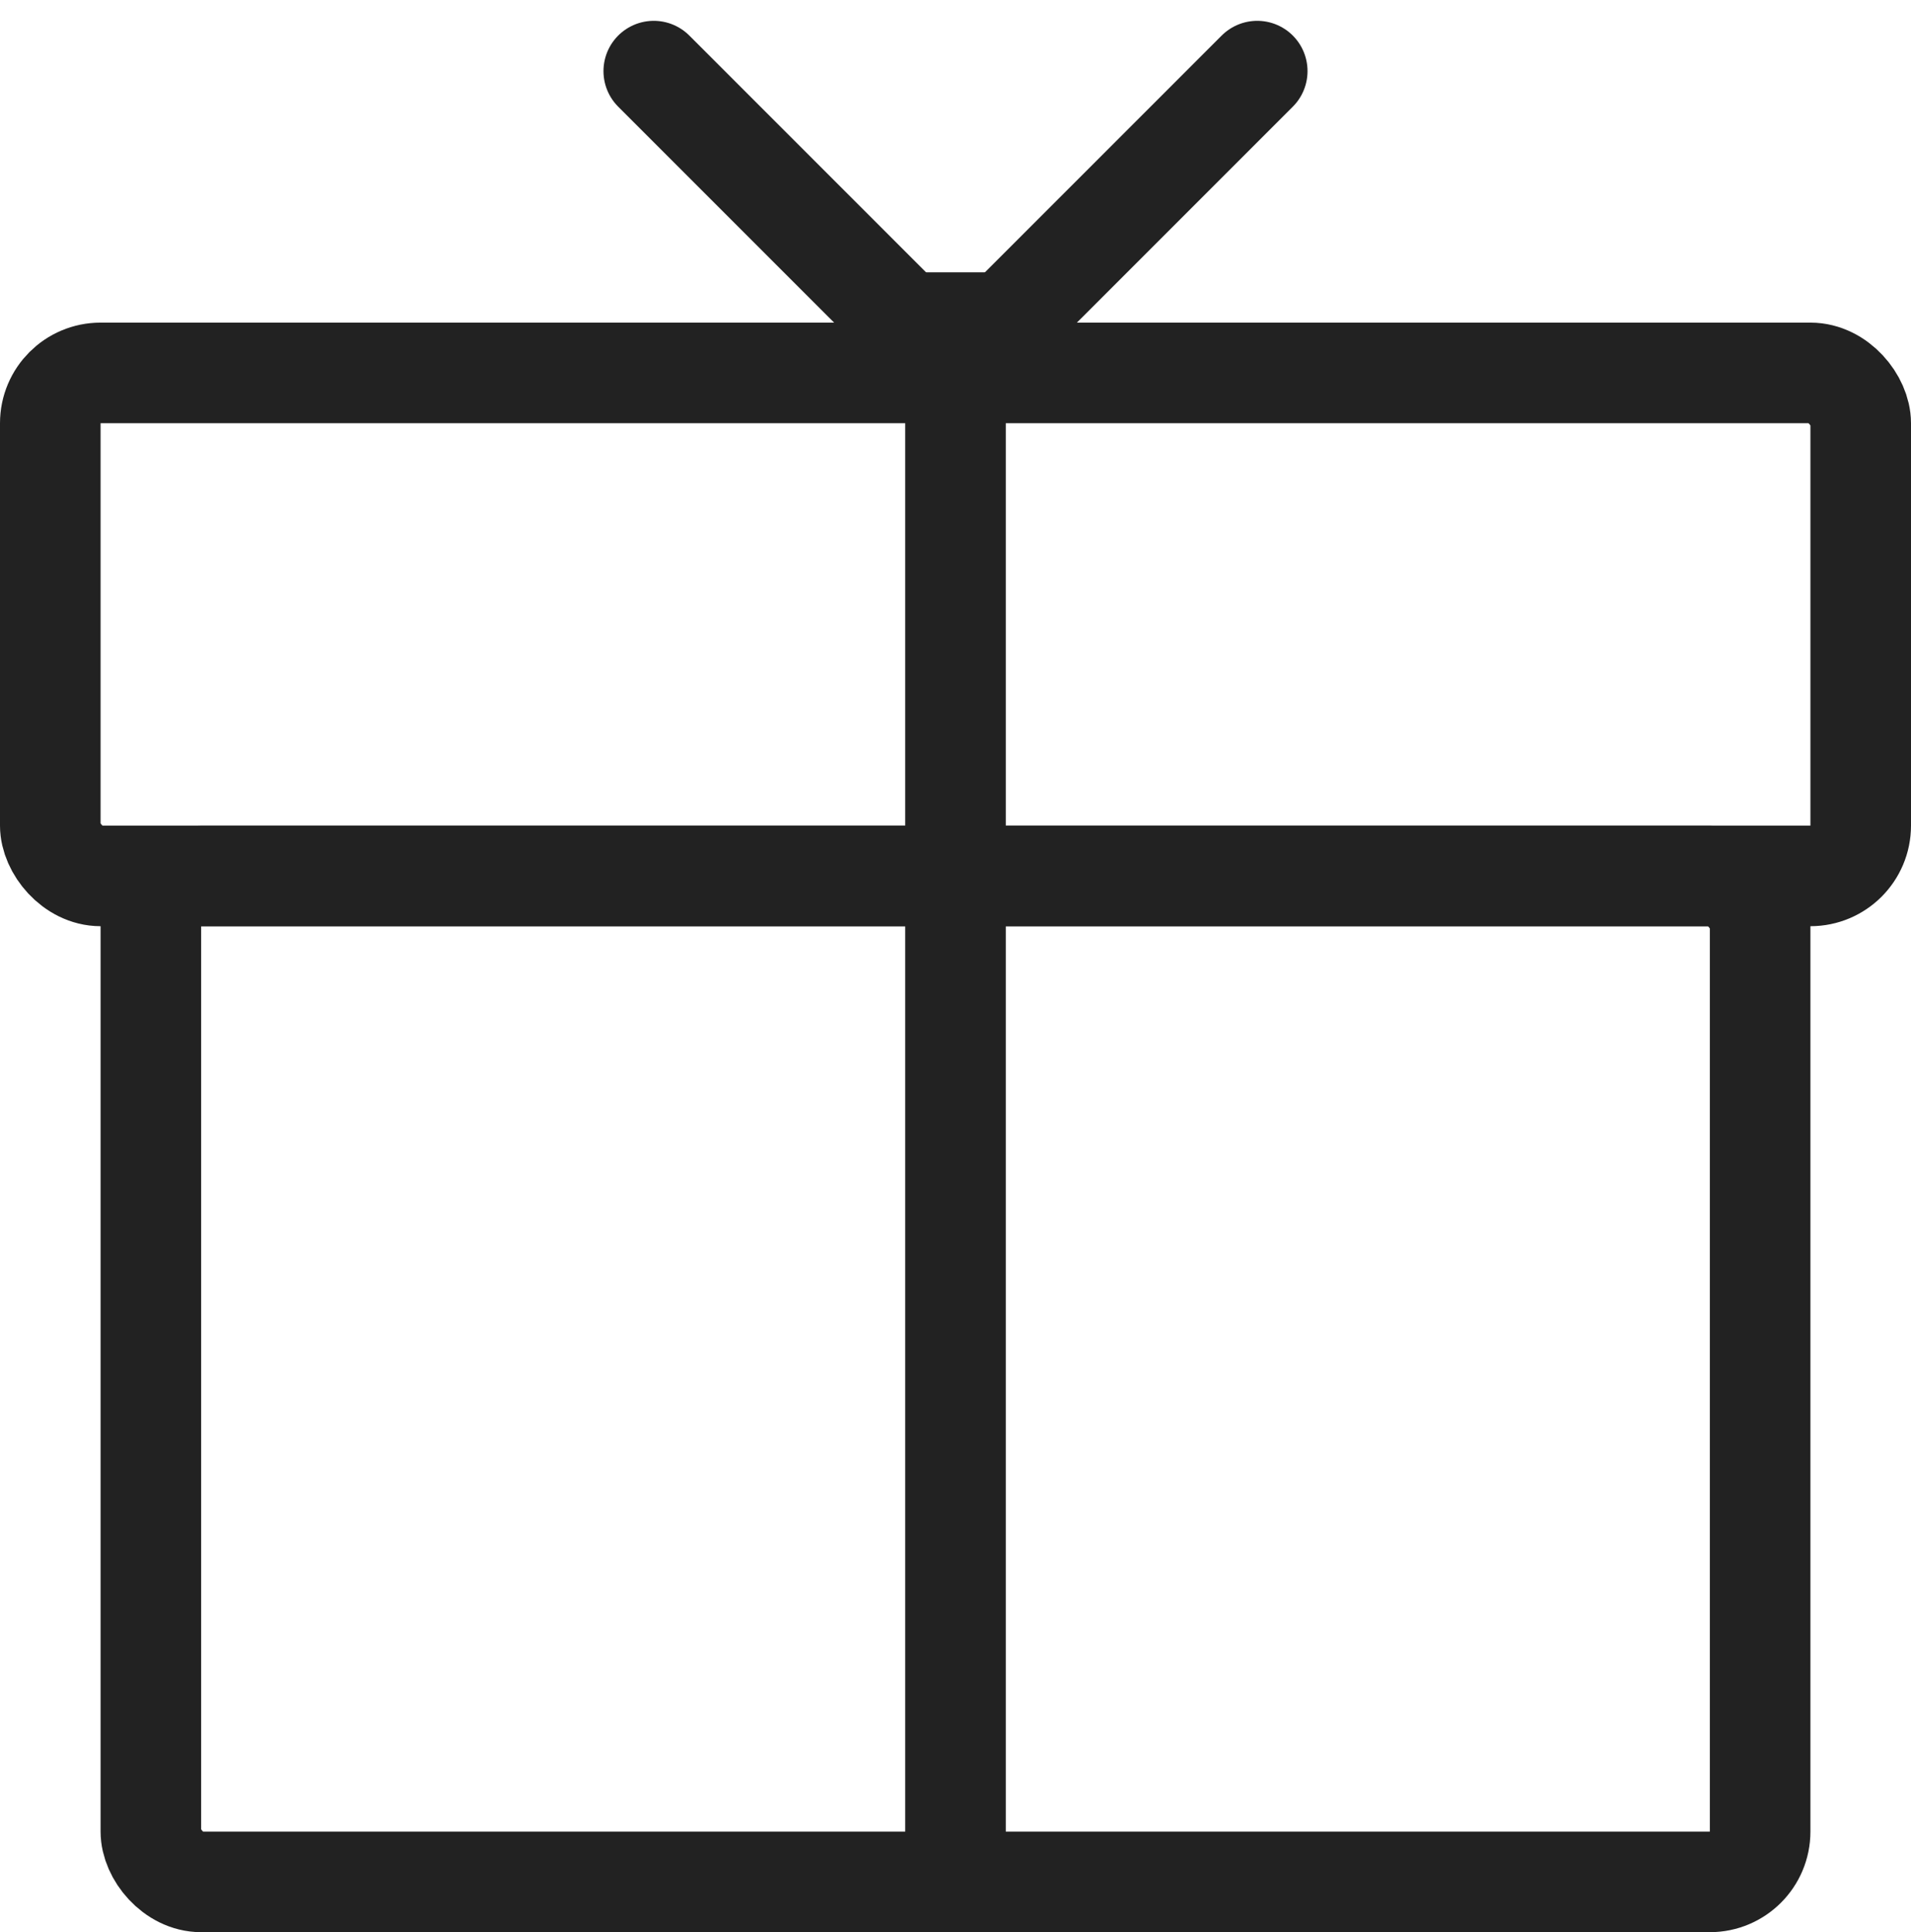
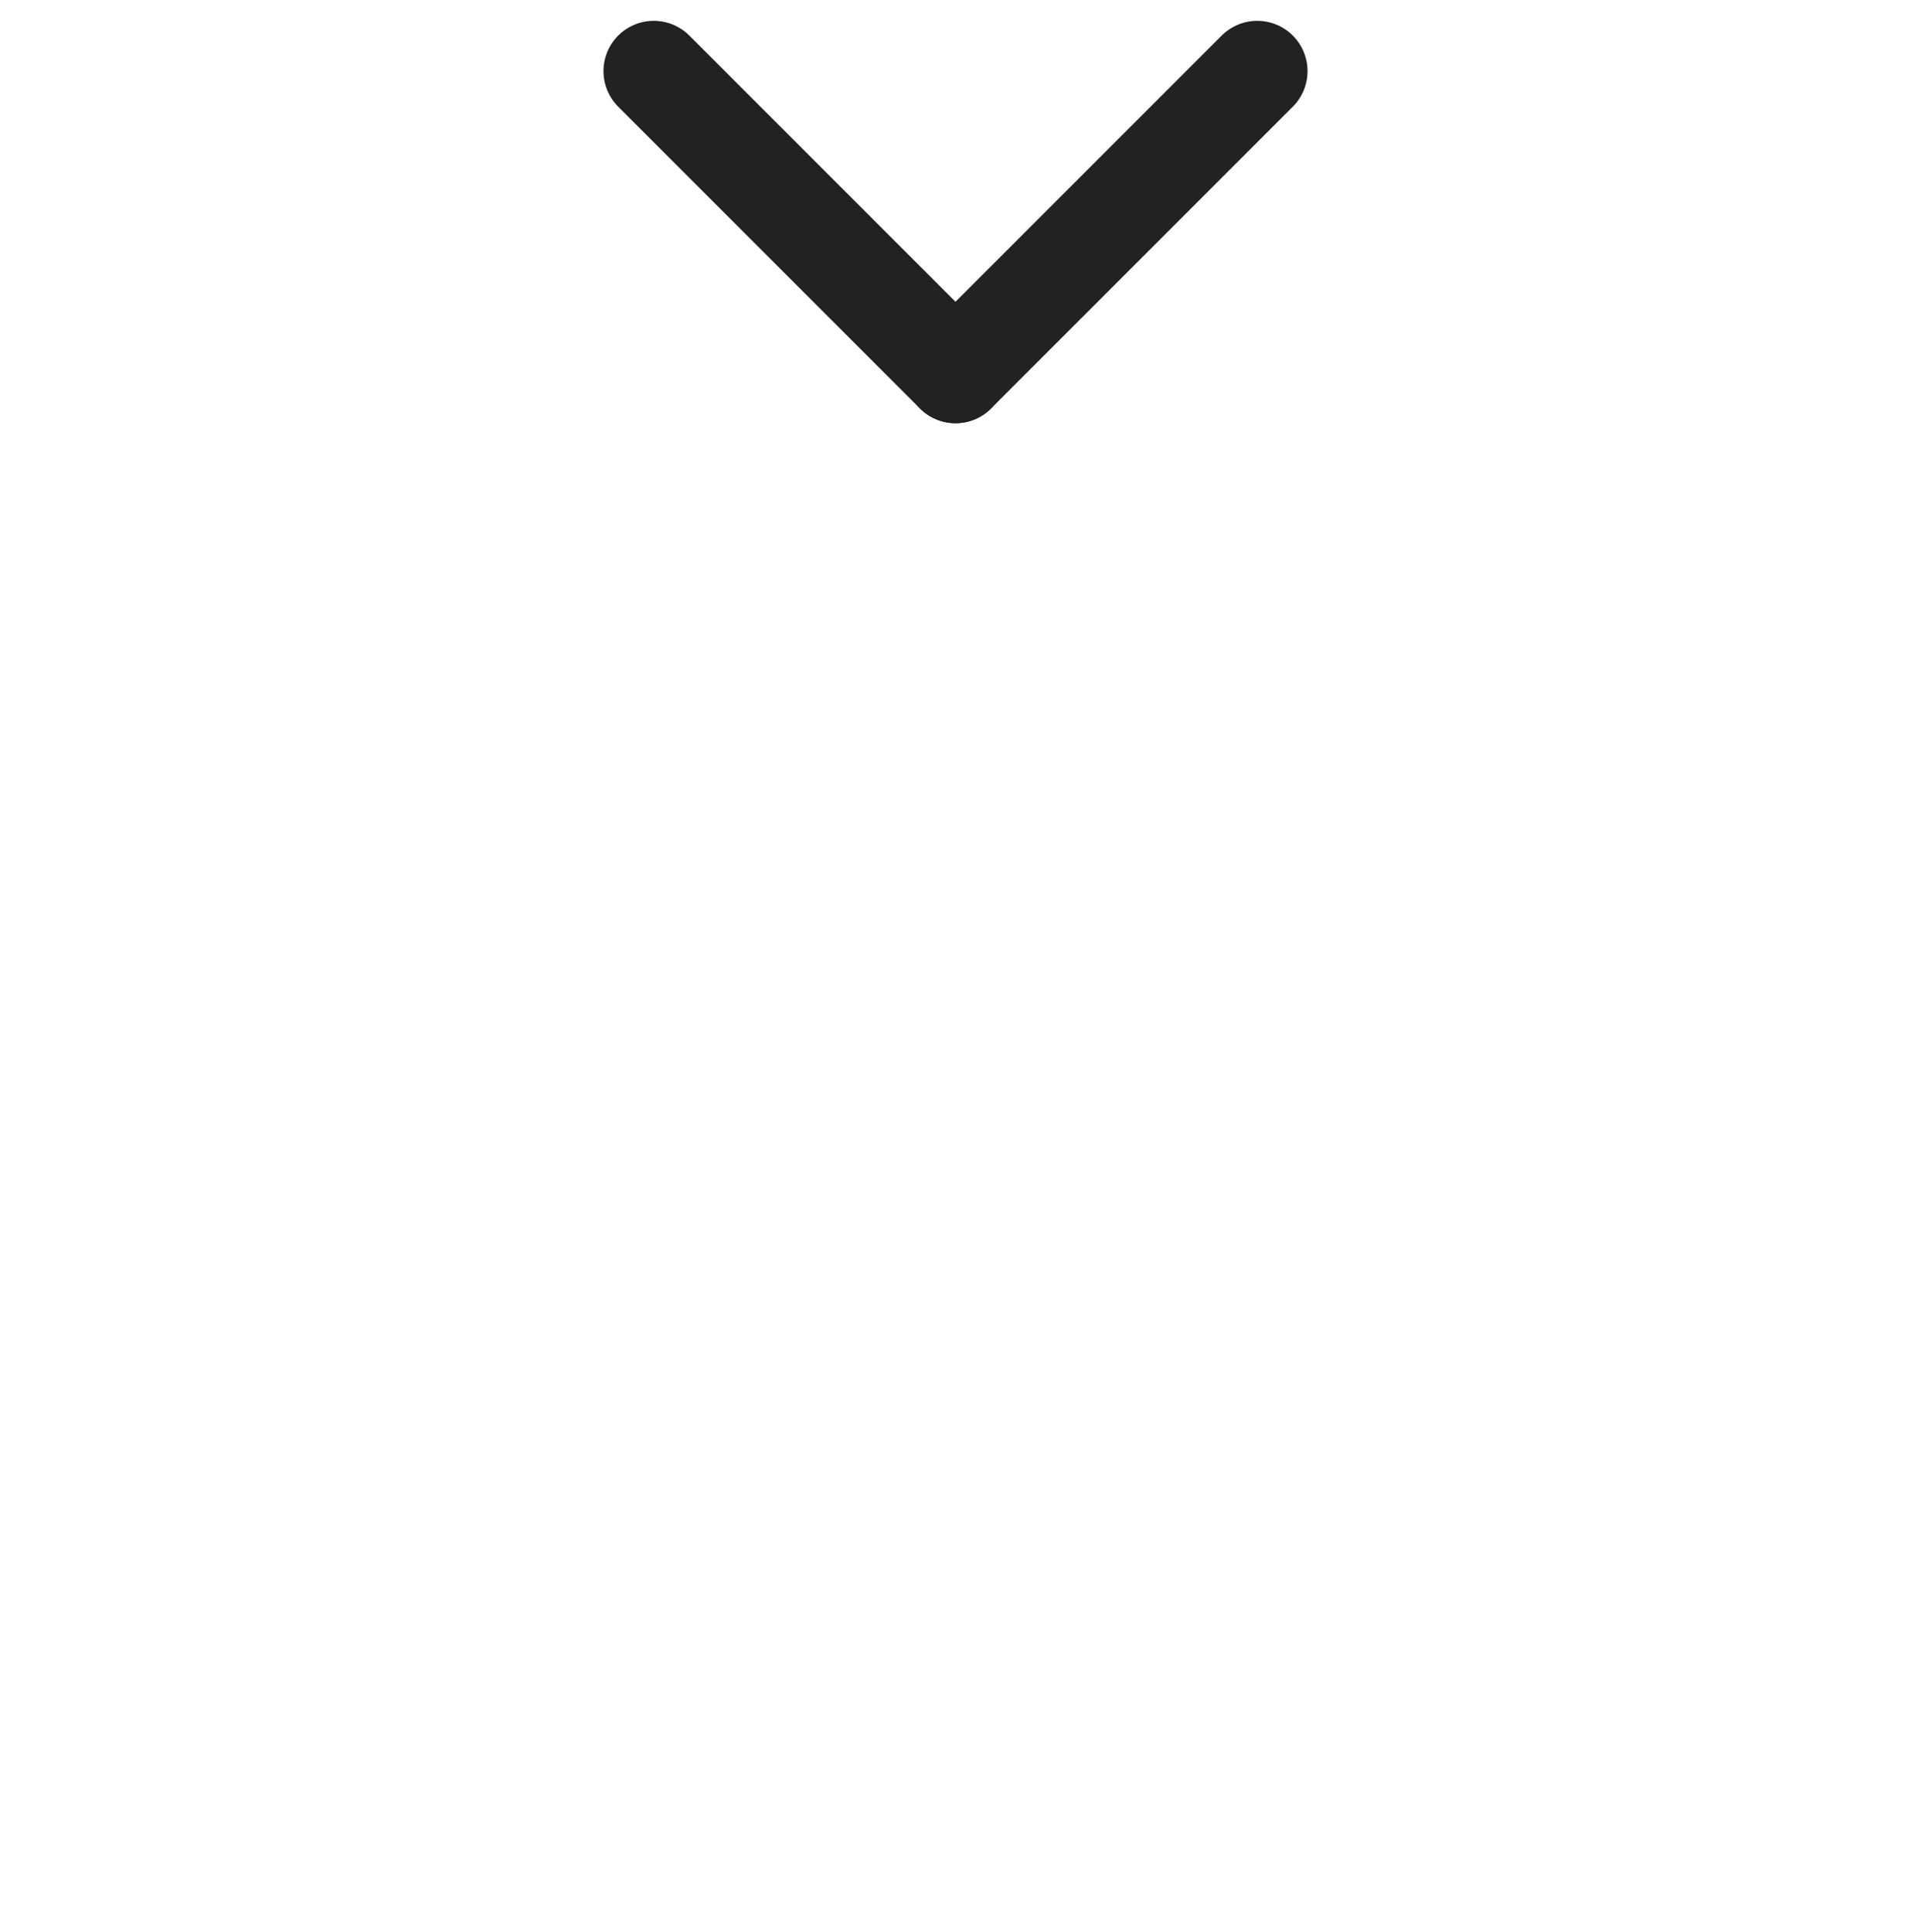
<svg xmlns="http://www.w3.org/2000/svg" width="19" height="19.207" viewBox="0 0 19 19.207">
  <g id="グループ_11195" data-name="グループ 11195" transform="translate(-989 -4323.793)">
    <g id="長方形_23399" data-name="長方形 23399" transform="translate(990 4332)" fill="none" stroke="#222" stroke-width="1">
-       <rect width="17" height="11" rx="1" stroke="none" />
-       <rect x="0.5" y="0.5" width="16" height="10" rx="0.5" fill="none" />
-     </g>
+       </g>
    <g id="長方形_23400" data-name="長方形 23400" transform="translate(989 4327)" fill="none" stroke="#222" stroke-width="1">
-       <rect width="19" height="6" rx="1" stroke="none" />
-       <rect x="0.5" y="0.5" width="18" height="5" rx="0.5" fill="none" />
-     </g>
-     <line id="線_912" data-name="線 912" y2="16" transform="translate(998.5 4326.5)" fill="none" stroke="#222" stroke-width="1" />
+       </g>
    <line id="線_913" data-name="線 913" x2="3" y2="3" transform="translate(995.5 4324.5)" fill="none" stroke="#222" stroke-linecap="round" stroke-width="1" />
    <line id="線_914" data-name="線 914" x1="3" y2="3" transform="translate(998.5 4324.5)" fill="none" stroke="#222" stroke-linecap="round" stroke-width="1" />
  </g>
</svg>